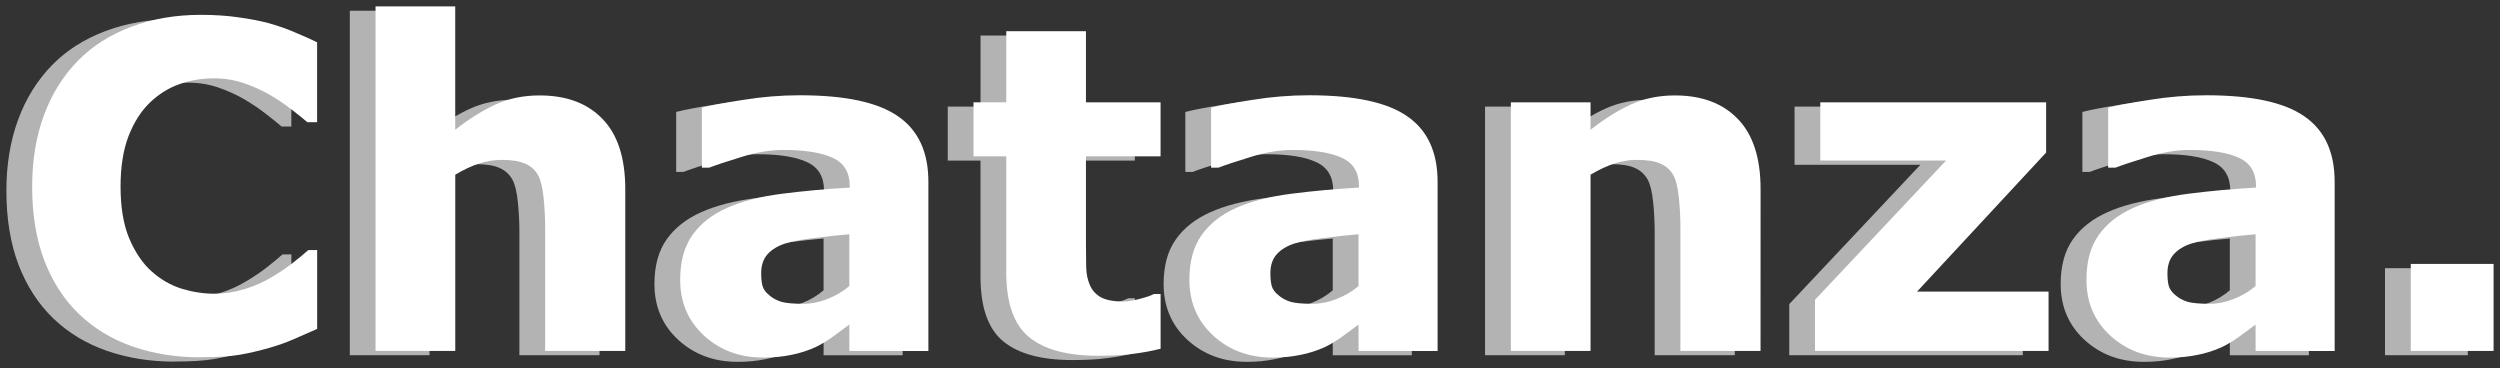
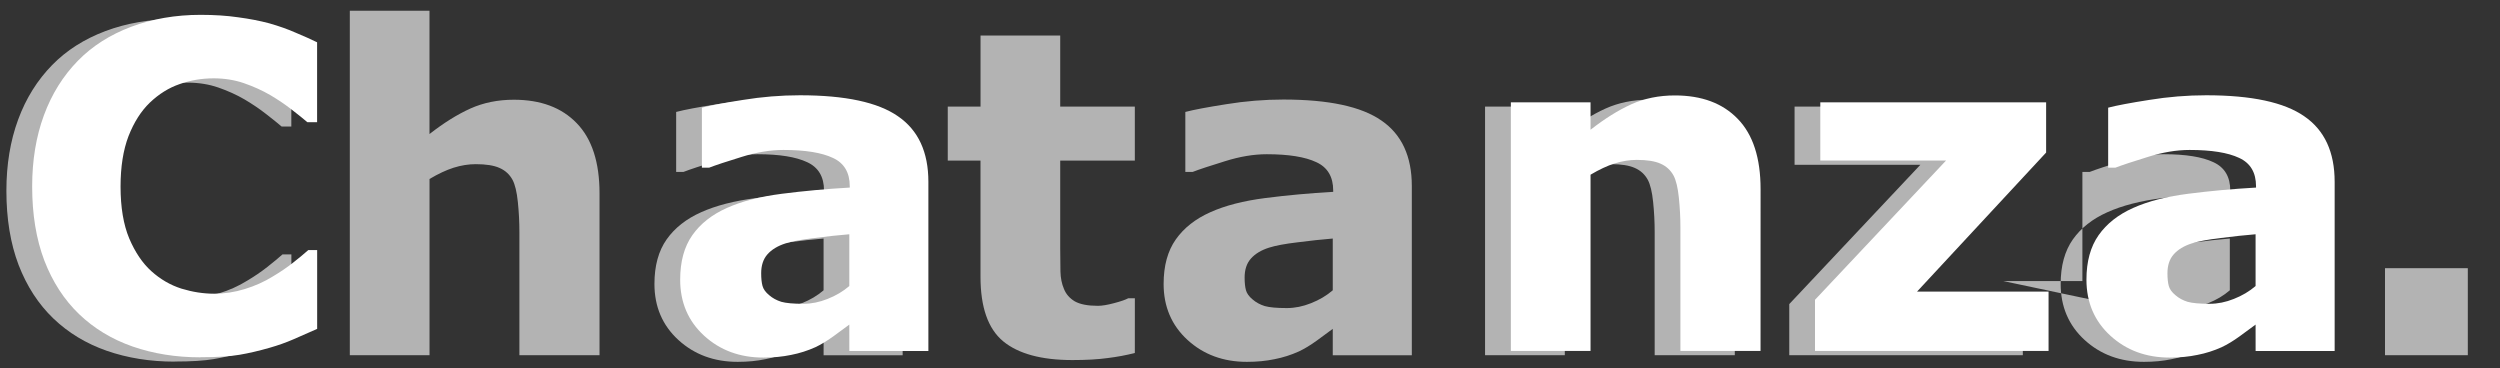
<svg xmlns="http://www.w3.org/2000/svg" width="77.807mm" height="11.461mm" viewBox="0 0 77.807 11.461" version="1.1" id="svg49">
  <rect x="0" y="0" width="77.807" height="11.461" fill="#333333" stroke="none" />
  <defs id="defs43" />
  <g id="layer1" transform="translate(-33.267,-70.06)">
    <g id="g83">
      <g style="font-style:normal;font-variant:normal;font-weight:bold;font-stretch:normal;font-size:14.111px;line-height:1.25;font-family:sans-serif;-inkscape-font-specification:'sans-serif, Bold';font-variant-ligatures:normal;font-variant-caps:normal;font-variant-numeric:normal;font-variant-east-asian:normal;fill:#b3b3b3;fill-opacity:1;stroke:none;stroke-width:0.265" id="text12-4-67-1-1" aria-label="Chatanza.">
        <path id="path13" d="m 38.703,81.315 q -1.144,0 -2.115,-0.338 -0.965,-0.338 -1.661,-1.006 -0.696,-0.668 -1.082,-1.667 -0.379,-0.999 -0.379,-2.308 0,-1.22 0.365,-2.212 0.365,-0.992 1.061,-1.702 0.668,-0.682 1.654,-1.054 0.992,-0.372 2.164,-0.372 0.648,0 1.164,0.076 0.524,0.069 0.965,0.186 0.462,0.131 0.834,0.296 0.379,0.158 0.661,0.296 v 2.487 h -0.303 q -0.193,-0.165 -0.489,-0.393 -0.289,-0.227 -0.661,-0.448 -0.379,-0.22 -0.82,-0.372 -0.441,-0.152 -0.944,-0.152 -0.558,0 -1.061,0.179 -0.503,0.172 -0.93,0.579 -0.407,0.393 -0.661,1.04 -0.248,0.648 -0.248,1.571 0,0.965 0.269,1.612 0.276,0.648 0.689,1.02 0.42,0.379 0.937,0.544 0.517,0.158 1.02,0.158 0.482,0 0.951,-0.145 0.475,-0.145 0.875,-0.393 0.338,-0.2 0.627,-0.427 0.289,-0.227 0.475,-0.393 h 0.276 v 2.453 q -0.386,0.172 -0.737,0.324 -0.351,0.152 -0.737,0.262 -0.503,0.145 -0.944,0.22 -0.441,0.076 -1.213,0.076 z" />
        <path id="path15" d="m 51.926,81.115 h -2.494 v -3.838 q 0,-0.469 -0.048,-0.93 -0.048,-0.469 -0.165,-0.689 -0.138,-0.255 -0.407,-0.372 -0.262,-0.117 -0.737,-0.117 -0.338,0 -0.689,0.11 -0.345,0.11 -0.751,0.351 v 5.485 H 44.154 V 70.394 h 2.48 v 3.838 q 0.661,-0.517 1.268,-0.792 0.613,-0.276 1.357,-0.276 1.254,0 1.957,0.73 0.71,0.73 0.71,2.184 z" />
        <path id="path17" d="M 58.899,79.096 V 77.484 q -0.503,0.041 -1.089,0.117 -0.586,0.069 -0.889,0.165 -0.372,0.117 -0.572,0.345 -0.193,0.22 -0.193,0.586 0,0.241 0.041,0.393 0.041,0.152 0.207,0.289 0.158,0.138 0.379,0.207 0.22,0.062 0.689,0.062 0.372,0 0.751,-0.152 0.386,-0.152 0.675,-0.4 z m 0,1.199 q -0.2,0.152 -0.496,0.365 -0.296,0.214 -0.558,0.338 -0.365,0.165 -0.758,0.241 -0.393,0.083 -0.861,0.083 -1.102,0 -1.847,-0.682 -0.744,-0.682 -0.744,-1.743 0,-0.847 0.379,-1.385 0.379,-0.537 1.075,-0.847 0.689,-0.31 1.709,-0.441 1.02,-0.131 2.115,-0.193 v -0.041 q 0,-0.641 -0.524,-0.882 -0.524,-0.248 -1.543,-0.248 -0.613,0 -1.309,0.22 -0.696,0.214 -0.999,0.331 h -0.227 v -1.867 q 0.393,-0.103 1.275,-0.241 0.889,-0.145 1.778,-0.145 2.115,0 3.052,0.655 0.944,0.648 0.944,2.039 v 5.264 h -2.46 z" />
        <path id="path19" d="m 68.586,81.046 q -0.4,0.103 -0.847,0.158 -0.448,0.062 -1.096,0.062 -1.447,0 -2.157,-0.586 -0.703,-0.586 -0.703,-2.005 V 75.059 H 62.764 V 73.377 h 1.02 v -2.212 h 2.48 v 2.212 h 2.322 v 1.681 H 66.264 v 2.742 q 0,0.407 0.007,0.71 0.007,0.303 0.11,0.544 0.096,0.241 0.338,0.386 0.248,0.138 0.717,0.138 0.193,0 0.503,-0.083 0.317,-0.083 0.441,-0.152 h 0.207 z" />
        <path id="path21" d="M 74.746,79.096 V 77.484 q -0.503,0.041 -1.089,0.117 -0.586,0.069 -0.889,0.165 -0.372,0.117 -0.572,0.345 -0.193,0.22 -0.193,0.586 0,0.241 0.041,0.393 0.041,0.152 0.207,0.289 0.158,0.138 0.379,0.207 0.22,0.062 0.689,0.062 0.372,0 0.751,-0.152 0.386,-0.152 0.675,-0.4 z m 0,1.199 q -0.2,0.152 -0.496,0.365 -0.296,0.214 -0.558,0.338 -0.365,0.165 -0.758,0.241 -0.393,0.083 -0.861,0.083 -1.102,0 -1.847,-0.682 -0.744,-0.682 -0.744,-1.743 0,-0.847 0.379,-1.385 0.379,-0.537 1.075,-0.847 0.689,-0.31 1.709,-0.441 1.02,-0.131 2.115,-0.193 v -0.041 q 0,-0.641 -0.524,-0.882 -0.524,-0.248 -1.543,-0.248 -0.613,0 -1.309,0.22 -0.696,0.214 -0.999,0.331 h -0.227 v -1.867 q 0.393,-0.103 1.275,-0.241 0.889,-0.145 1.778,-0.145 2.115,0 3.052,0.655 0.944,0.648 0.944,2.039 v 5.264 H 74.746 Z" />
        <path id="path23" d="m 87.259,81.115 h -2.494 v -3.838 q 0,-0.469 -0.048,-0.93 -0.048,-0.469 -0.165,-0.689 -0.138,-0.255 -0.407,-0.372 -0.262,-0.117 -0.737,-0.117 -0.338,0 -0.689,0.11 -0.345,0.11 -0.751,0.351 v 5.485 H 79.486 V 73.377 h 2.48 v 0.854 q 0.661,-0.517 1.268,-0.792 0.613,-0.276 1.357,-0.276 1.254,0 1.957,0.73 0.71,0.73 0.71,2.184 z" />
        <path id="path25" d="M 96.223,81.115 H 88.954 V 79.524 L 93.033,75.19 H 89.119 V 73.377 h 7.028 v 1.564 l -4.017,4.327 h 4.093 z" />
-         <path id="path27" d="M 102.665,79.096 V 77.484 q -0.503,0.041 -1.089,0.117 -0.586,0.069 -0.889,0.165 -0.372,0.117 -0.572,0.345 -0.193,0.22 -0.193,0.586 0,0.241 0.041,0.393 0.041,0.152 0.207,0.289 0.158,0.138 0.379,0.207 0.22,0.062 0.689,0.062 0.372,0 0.751,-0.152 0.386,-0.152 0.675,-0.4 z m 0,1.199 q -0.2,0.152 -0.496,0.365 -0.296,0.214 -0.558,0.338 -0.365,0.165 -0.758,0.241 -0.393,0.083 -0.861,0.083 -1.102,0 -1.847,-0.682 -0.744,-0.682 -0.744,-1.743 0,-0.847 0.379,-1.385 0.379,-0.537 1.075,-0.847 0.689,-0.31 1.709,-0.441 1.02,-0.131 2.115,-0.193 v -0.041 q 0,-0.641 -0.524,-0.882 -0.524,-0.248 -1.543,-0.248 -0.613,0 -1.309,0.22 -0.696,0.214 -0.999,0.331 h -0.227 v -1.867 q 0.393,-0.103 1.275,-0.241 0.889,-0.145 1.778,-0.145 2.115,0 3.052,0.655 0.944,0.648 0.944,2.039 v 5.264 h -2.46 z" />
+         <path id="path27" d="M 102.665,79.096 V 77.484 q -0.503,0.041 -1.089,0.117 -0.586,0.069 -0.889,0.165 -0.372,0.117 -0.572,0.345 -0.193,0.22 -0.193,0.586 0,0.241 0.041,0.393 0.041,0.152 0.207,0.289 0.158,0.138 0.379,0.207 0.22,0.062 0.689,0.062 0.372,0 0.751,-0.152 0.386,-0.152 0.675,-0.4 z m 0,1.199 q -0.2,0.152 -0.496,0.365 -0.296,0.214 -0.558,0.338 -0.365,0.165 -0.758,0.241 -0.393,0.083 -0.861,0.083 -1.102,0 -1.847,-0.682 -0.744,-0.682 -0.744,-1.743 0,-0.847 0.379,-1.385 0.379,-0.537 1.075,-0.847 0.689,-0.31 1.709,-0.441 1.02,-0.131 2.115,-0.193 v -0.041 q 0,-0.641 -0.524,-0.882 -0.524,-0.248 -1.543,-0.248 -0.613,0 -1.309,0.22 -0.696,0.214 -0.999,0.331 h -0.227 v -1.867 v 5.264 h -2.46 z" />
        <path id="path29" d="m 110.072,81.115 h -2.577 v -2.708 h 2.577 z" />
      </g>
      <g style="font-style:normal;font-variant:normal;font-weight:bold;font-stretch:normal;font-size:14.111px;line-height:1.25;font-family:sans-serif;-inkscape-font-specification:'sans-serif, Bold';font-variant-ligatures:normal;font-variant-caps:normal;font-variant-numeric:normal;font-variant-east-asian:normal;fill:#ffffff;fill-opacity:1;stroke:none;stroke-width:0.265" id="text12-7" aria-label="Chatanza.">
        <path id="path32" d="m 39.505,81.181 q -1.144,0 -2.115,-0.338 -0.965,-0.338 -1.661,-1.006 -0.696,-0.668 -1.082,-1.667 -0.379,-0.999 -0.379,-2.308 0,-1.22 0.365,-2.212 0.365,-0.992 1.061,-1.702 0.668,-0.682 1.654,-1.054 0.992,-0.372 2.164,-0.372 0.648,0 1.164,0.076 0.524,0.069 0.965,0.186 0.462,0.131 0.834,0.296 0.379,0.158 0.661,0.296 v 2.487 h -0.303 q -0.193,-0.165 -0.489,-0.393 -0.289,-0.227 -0.661,-0.448 -0.379,-0.22 -0.82,-0.372 -0.441,-0.152 -0.944,-0.152 -0.558,0 -1.061,0.179 -0.503,0.172 -0.93,0.579 -0.407,0.393 -0.661,1.04 -0.248,0.648 -0.248,1.571 0,0.965 0.269,1.612 0.276,0.648 0.689,1.02 0.42,0.379 0.937,0.544 0.517,0.158 1.02,0.158 0.482,0 0.951,-0.145 0.475,-0.145 0.875,-0.393 0.338,-0.2 0.627,-0.427 0.289,-0.227 0.475,-0.393 h 0.276 v 2.453 q -0.386,0.172 -0.737,0.324 -0.351,0.152 -0.737,0.262 -0.503,0.145 -0.944,0.22 -0.441,0.076 -1.213,0.076 z" />
-         <path id="path34" d="m 52.727,80.982 h -2.494 v -3.838 q 0,-0.469 -0.048,-0.93 -0.048,-0.469 -0.165,-0.689 -0.138,-0.255 -0.407,-0.372 -0.262,-0.117 -0.737,-0.117 -0.338,0 -0.689,0.11 -0.345,0.11 -0.751,0.351 v 5.485 H 44.955 V 70.26 h 2.48 v 3.838 q 0.661,-0.517 1.268,-0.792 0.613,-0.276 1.357,-0.276 1.254,0 1.957,0.73 0.71,0.73 0.71,2.184 z" />
        <path id="path36" d="m 59.7,78.963 v -1.612 q -0.503,0.041 -1.089,0.117 -0.586,0.069 -0.889,0.165 -0.372,0.117 -0.572,0.345 -0.193,0.22 -0.193,0.586 0,0.241 0.041,0.393 0.041,0.152 0.207,0.289 0.158,0.138 0.379,0.207 0.22,0.062 0.689,0.062 0.372,0 0.751,-0.152 0.386,-0.152 0.675,-0.4 z m 0,1.199 q -0.2,0.152 -0.496,0.365 -0.296,0.214 -0.558,0.338 -0.365,0.165 -0.758,0.241 -0.393,0.083 -0.861,0.083 -1.102,0 -1.847,-0.682 -0.744,-0.682 -0.744,-1.743 0,-0.847 0.379,-1.385 0.379,-0.537 1.075,-0.847 0.689,-0.31 1.709,-0.441 1.02,-0.131 2.115,-0.193 v -0.041 q 0,-0.641 -0.524,-0.882 -0.524,-0.248 -1.543,-0.248 -0.613,0 -1.309,0.22 -0.696,0.214 -0.999,0.331 h -0.227 v -1.867 q 0.393,-0.103 1.275,-0.241 0.889,-0.145 1.778,-0.145 2.115,0 3.052,0.655 0.944,0.648 0.944,2.039 v 5.264 h -2.46 z" />
-         <path id="path38" d="m 69.388,80.913 q -0.4,0.103 -0.847,0.158 -0.448,0.062 -1.096,0.062 -1.447,0 -2.157,-0.586 -0.703,-0.586 -0.703,-2.005 v -3.617 h -1.02 v -1.681 h 1.02 v -2.212 h 2.48 v 2.212 h 2.322 v 1.681 h -2.322 v 2.742 q 0,0.407 0.007,0.71 0.007,0.303 0.11,0.544 0.096,0.241 0.338,0.386 0.248,0.138 0.717,0.138 0.193,0 0.503,-0.083 0.317,-0.083 0.441,-0.152 h 0.207 z" />
-         <path id="path40" d="m 75.548,78.963 v -1.612 q -0.503,0.041 -1.089,0.117 -0.586,0.069 -0.889,0.165 -0.372,0.117 -0.572,0.345 -0.193,0.22 -0.193,0.586 0,0.241 0.041,0.393 0.041,0.152 0.207,0.289 0.158,0.138 0.379,0.207 0.22,0.062 0.689,0.062 0.372,0 0.751,-0.152 0.386,-0.152 0.675,-0.4 z m 0,1.199 q -0.2,0.152 -0.496,0.365 -0.296,0.214 -0.558,0.338 -0.365,0.165 -0.758,0.241 -0.393,0.083 -0.861,0.083 -1.102,0 -1.847,-0.682 -0.744,-0.682 -0.744,-1.743 0,-0.847 0.379,-1.385 0.379,-0.537 1.075,-0.847 0.689,-0.31 1.709,-0.441 1.02,-0.131 2.115,-0.193 v -0.041 q 0,-0.641 -0.524,-0.882 -0.524,-0.248 -1.543,-0.248 -0.613,0 -1.309,0.22 -0.696,0.214 -0.999,0.331 h -0.227 v -1.867 q 0.393,-0.103 1.275,-0.241 0.889,-0.145 1.778,-0.145 2.115,0 3.052,0.655 0.944,0.648 0.944,2.039 v 5.264 h -2.46 z" />
        <path id="path42" d="m 88.06,80.982 h -2.494 v -3.838 q 0,-0.469 -0.048,-0.93 -0.048,-0.469 -0.165,-0.689 -0.138,-0.255 -0.407,-0.372 -0.262,-0.117 -0.737,-0.117 -0.338,0 -0.689,0.11 -0.345,0.11 -0.751,0.351 v 5.485 h -2.48 v -7.738 h 2.48 v 0.854 q 0.661,-0.517 1.268,-0.792 0.613,-0.276 1.357,-0.276 1.254,0 1.957,0.73 0.71,0.73 0.71,2.184 z" />
        <path id="path44" d="m 97.024,80.982 h -7.269 v -1.592 l 4.079,-4.334 h -3.914 v -1.812 h 7.028 V 74.808 l -4.017,4.327 h 4.093 z" />
        <path id="path46" d="m 103.467,78.963 v -1.612 q -0.503,0.041 -1.089,0.117 -0.586,0.069 -0.889,0.165 -0.372,0.117 -0.572,0.345 -0.193,0.22 -0.193,0.586 0,0.241 0.041,0.393 0.041,0.152 0.207,0.289 0.158,0.138 0.379,0.207 0.22,0.062 0.689,0.062 0.372,0 0.751,-0.152 0.386,-0.152 0.675,-0.4 z m 0,1.199 q -0.2,0.152 -0.496,0.365 -0.296,0.214 -0.558,0.338 -0.365,0.165 -0.758,0.241 -0.393,0.083 -0.861,0.083 -1.102,0 -1.847,-0.682 -0.744,-0.682 -0.744,-1.743 0,-0.847 0.379,-1.385 0.379,-0.537 1.075,-0.847 0.689,-0.31 1.709,-0.441 1.02,-0.131 2.115,-0.193 v -0.041 q 0,-0.641 -0.524,-0.882 -0.524,-0.248 -1.543,-0.248 -0.613,0 -1.309,0.22 -0.696,0.214 -0.999,0.331 h -0.227 v -1.867 q 0.393,-0.103 1.275,-0.241 0.889,-0.145 1.778,-0.145 2.115,0 3.052,0.655 0.944,0.648 0.944,2.039 v 5.264 h -2.46 z" />
-         <path id="path48" d="m 110.874,80.982 h -2.577 v -2.708 h 2.577 z" />
      </g>
    </g>
  </g>
</svg>